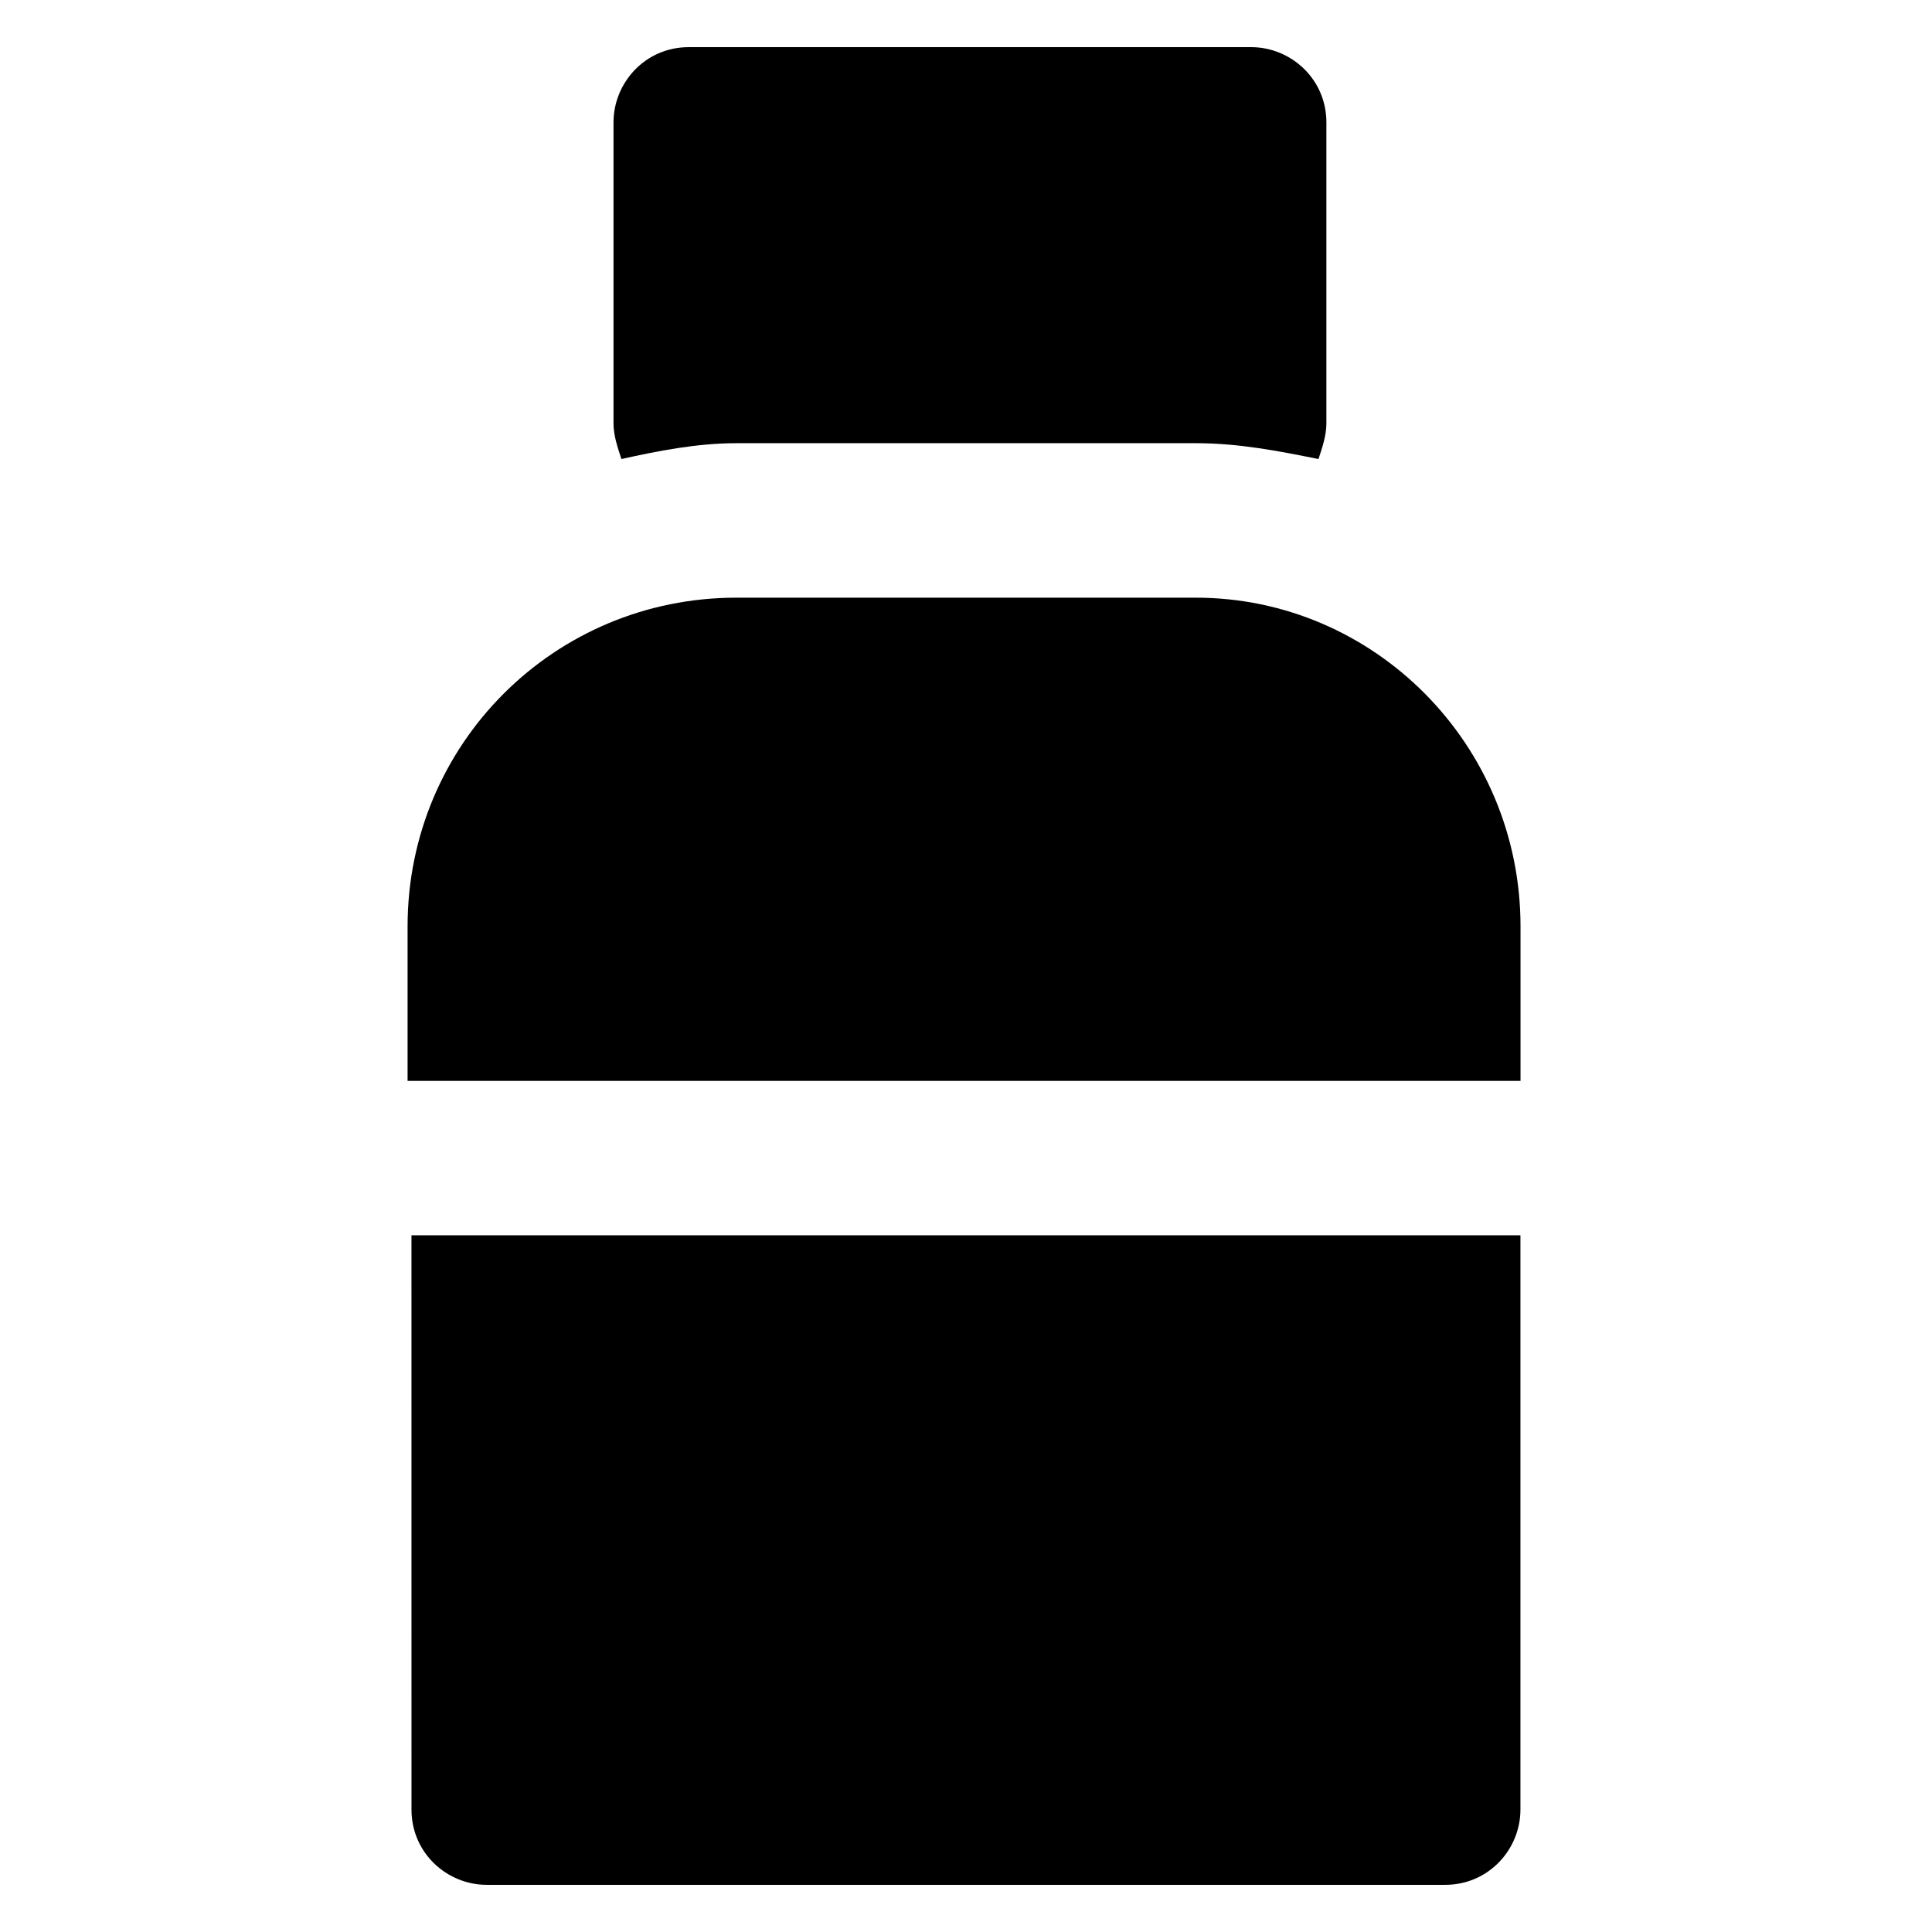
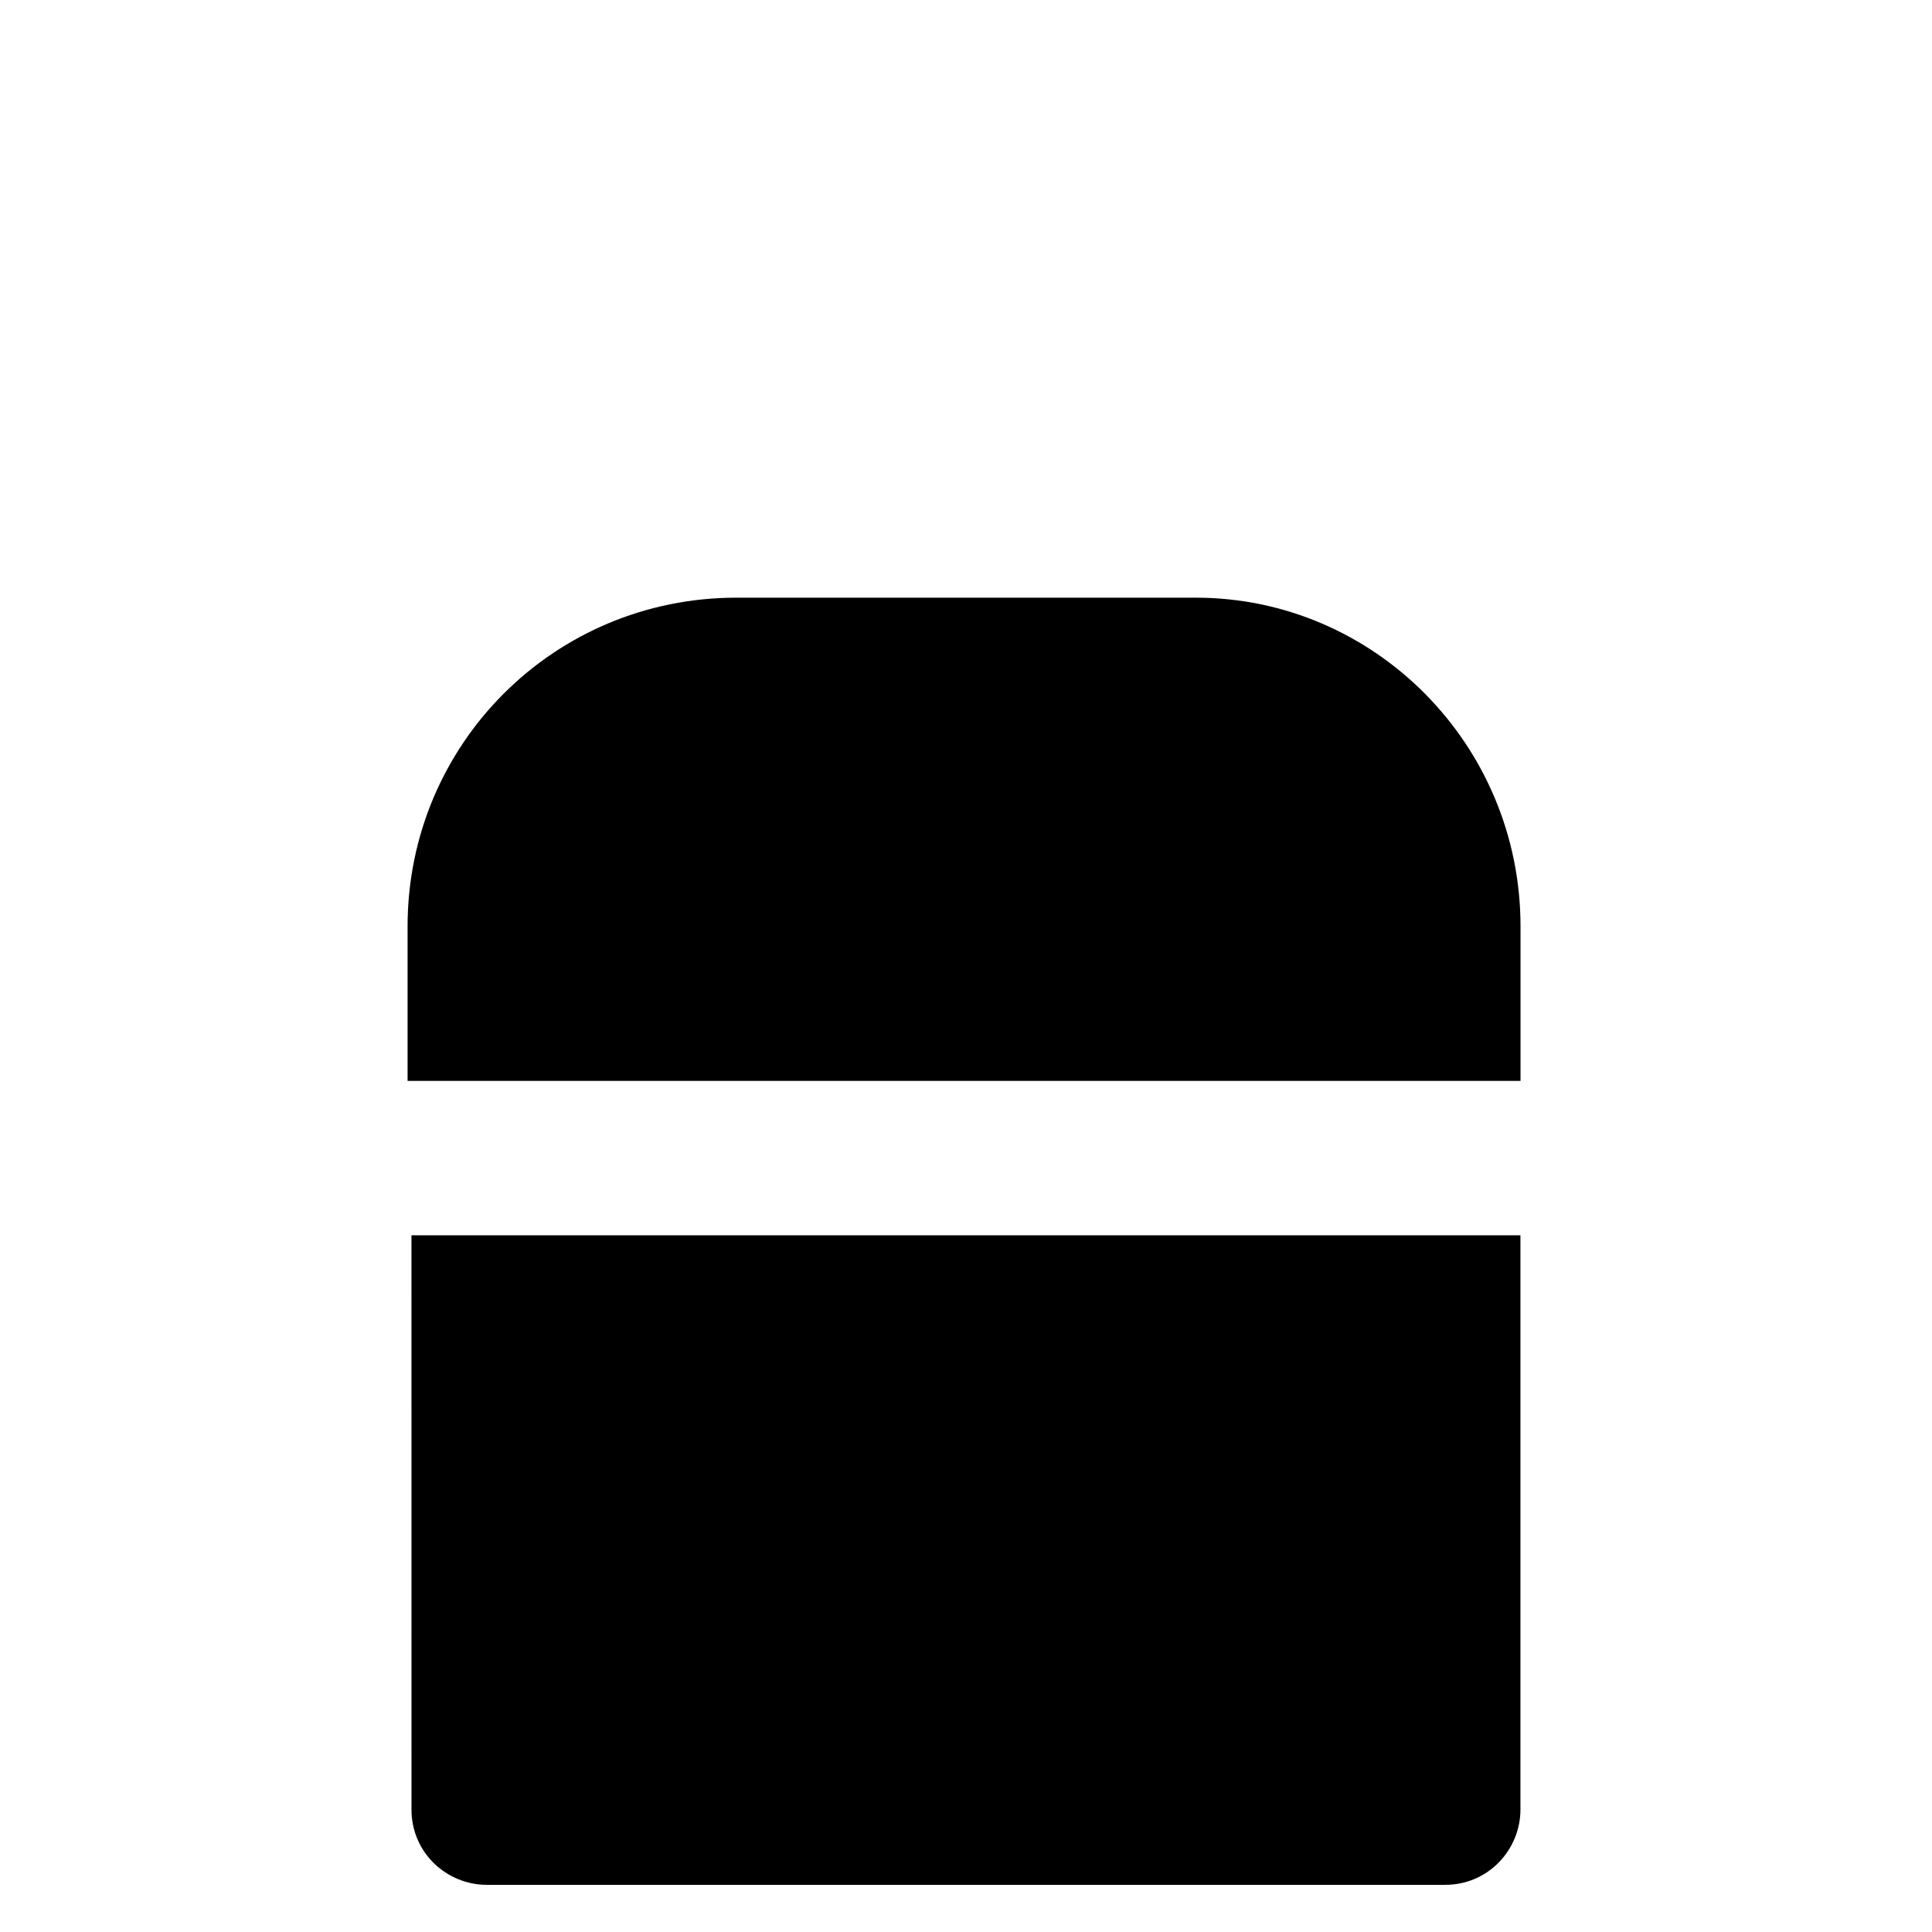
<svg xmlns="http://www.w3.org/2000/svg" fill="#000000" width="800px" height="800px" version="1.1" viewBox="144 144 512 512">
  <g>
    <path d="m460.88 302.39h-121.75c-48.281 0-87.117 38.836-87.117 87.117v40.934h294.94v-40.934c0-48.281-38.832-87.117-86.066-87.117z" />
    <path d="m253.05 623.56c0 11.547 9.445 19.941 19.941 19.941h254c11.547 0 19.941-9.445 19.941-19.941v-152.19h-293.89z" />
-     <path d="m339.12 261.45h121.75c11.547 0 22.043 2.098 32.539 4.199 1.051-3.148 2.098-6.297 2.098-9.445v-79.77c0-11.547-9.445-19.941-19.941-19.941h-149.04c-11.547 0-19.941 9.445-19.941 19.941v79.77c0 3.148 1.051 6.297 2.098 9.445 9.445-2.098 19.941-4.199 30.438-4.199z" />
  </g>
</svg>